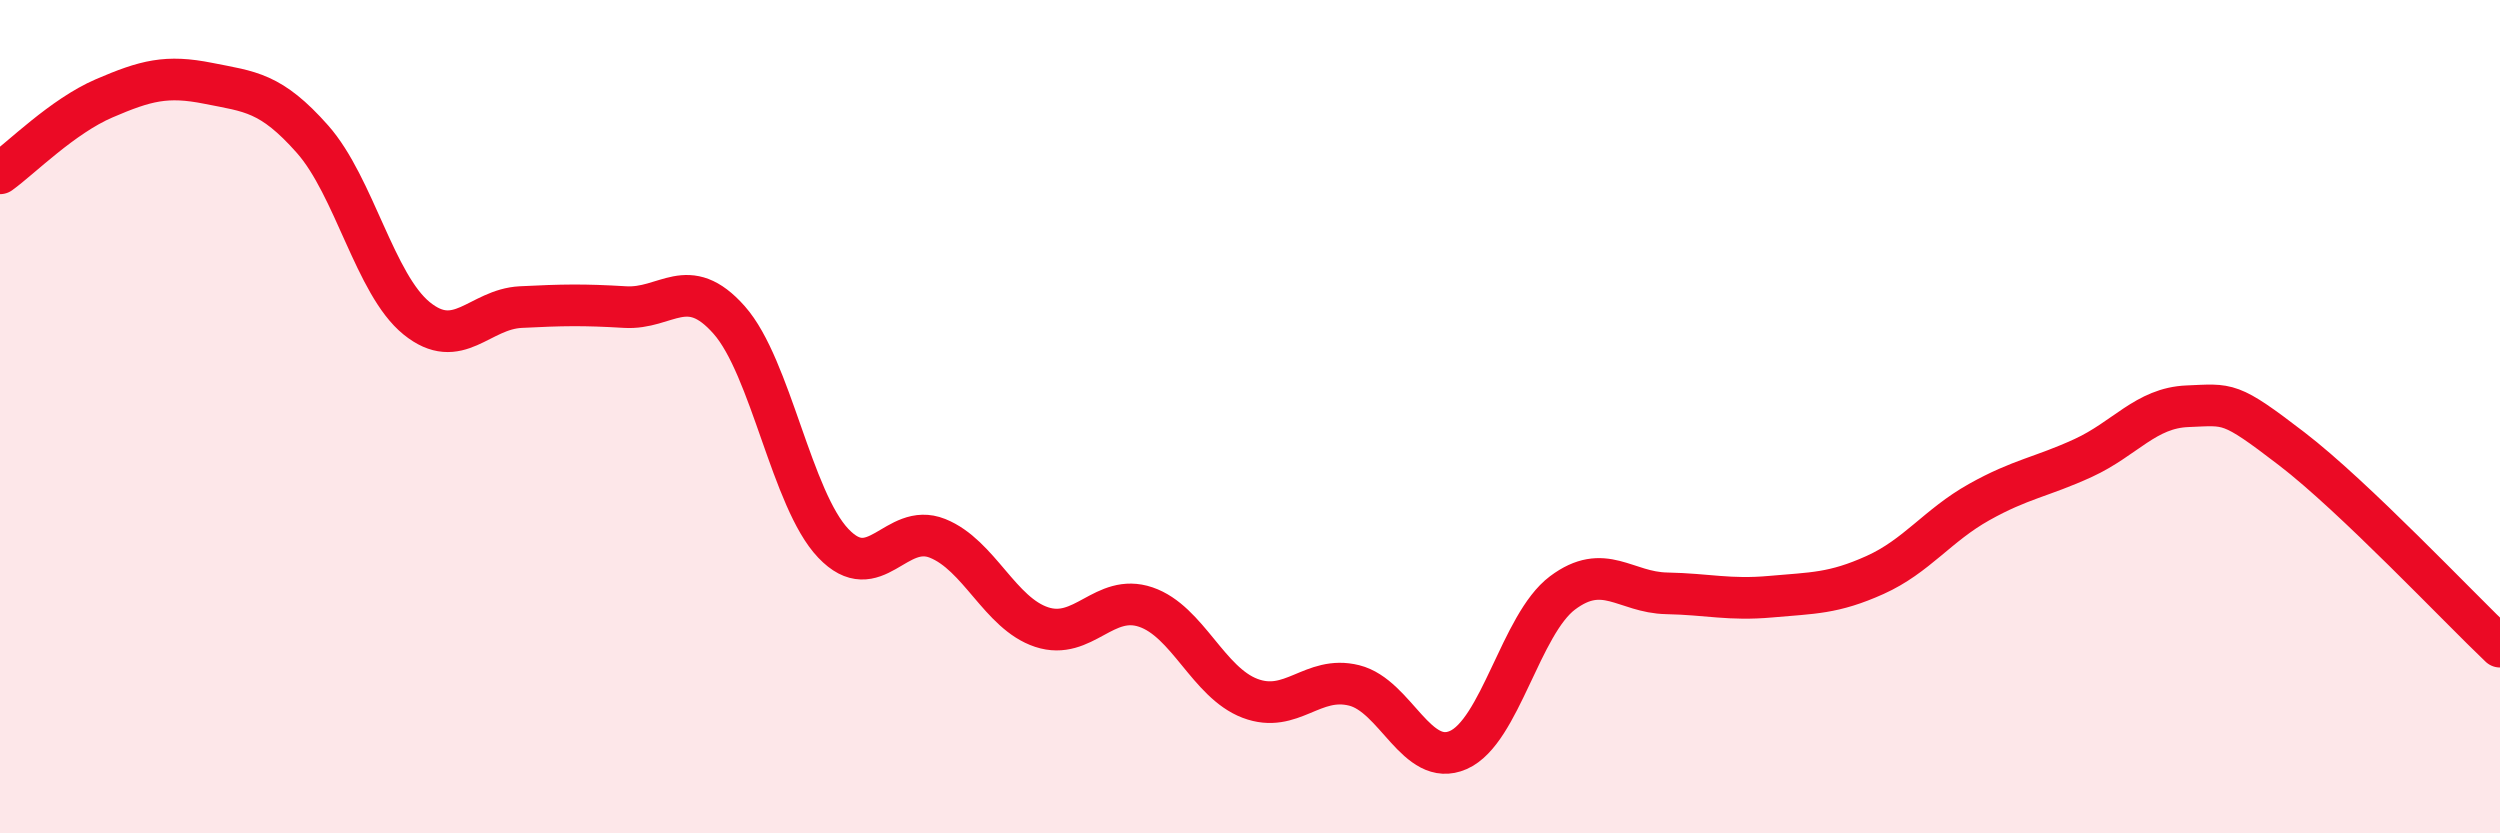
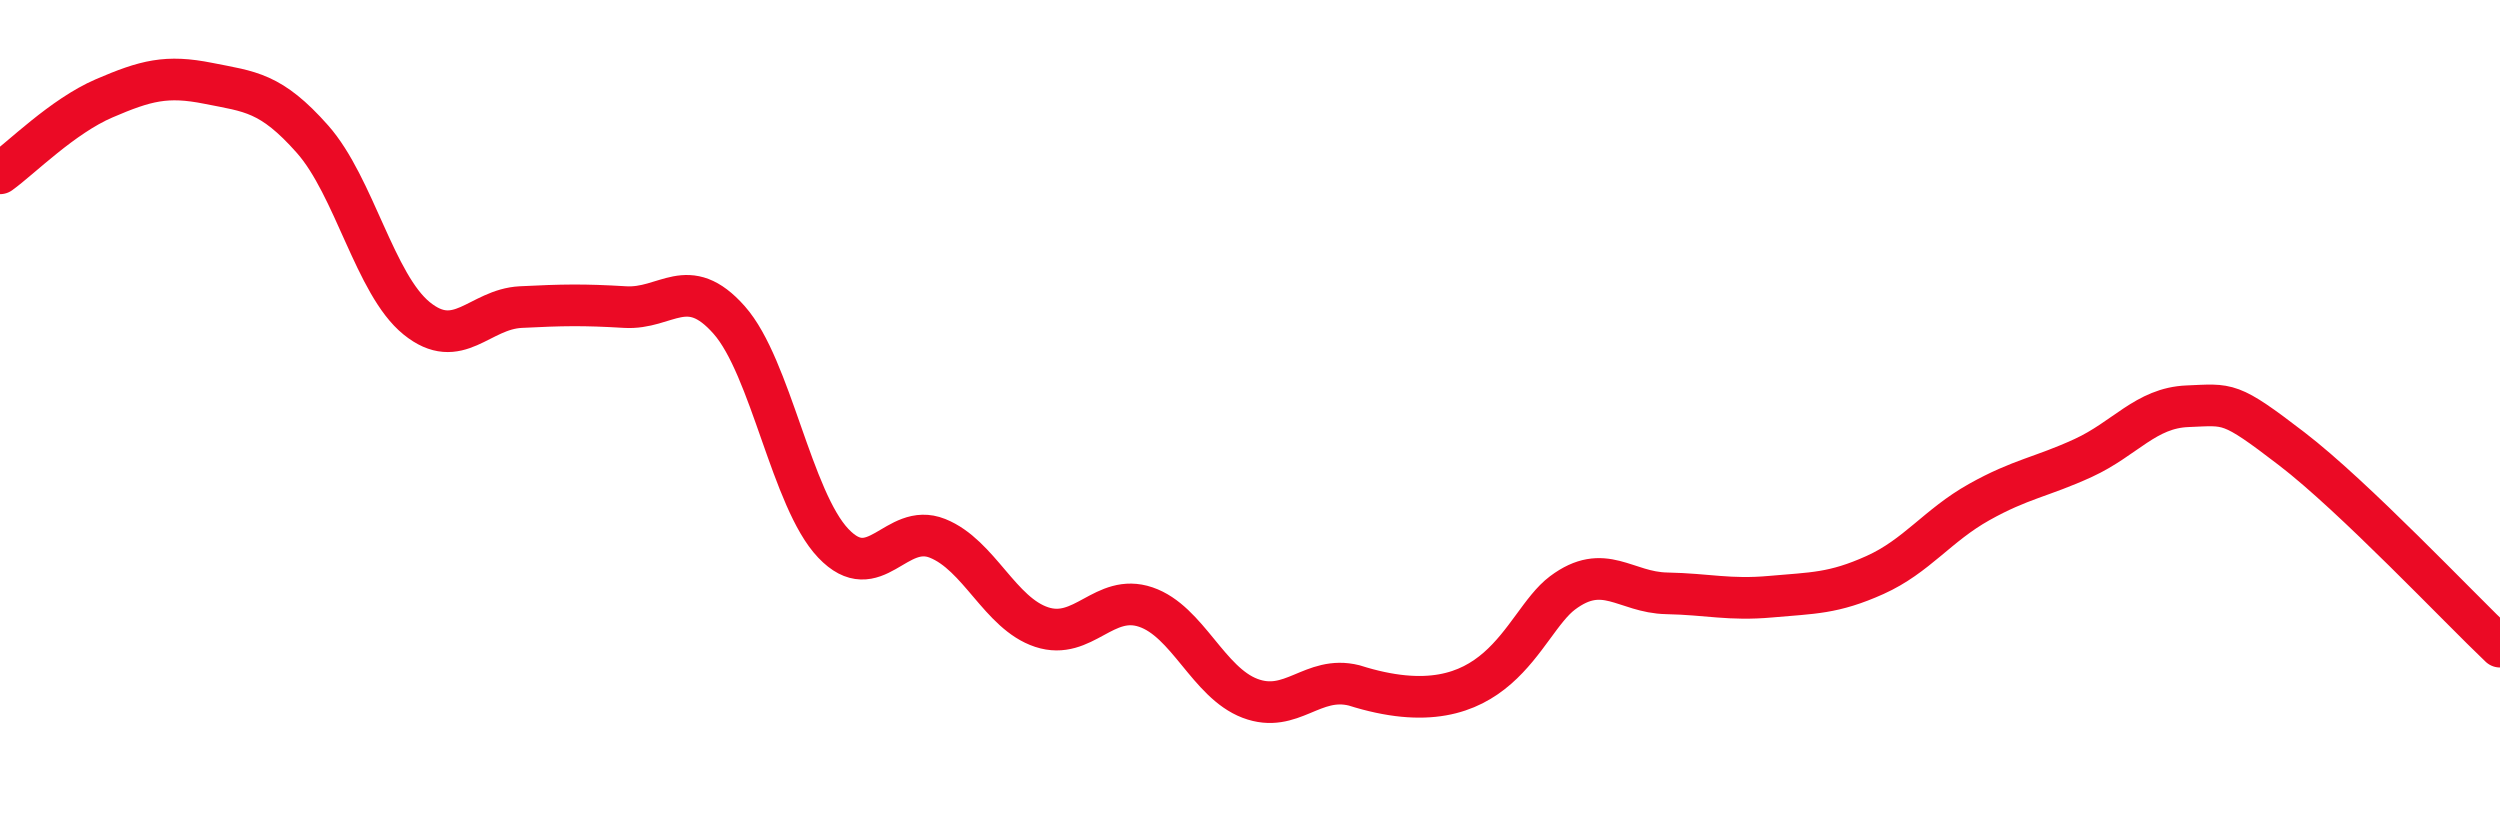
<svg xmlns="http://www.w3.org/2000/svg" width="60" height="20" viewBox="0 0 60 20">
-   <path d="M 0,4.16 C 0.5,3.8 1.5,2.79 2.5,2.36 C 3.5,1.93 4,1.8 5,2 C 6,2.2 6.5,2.21 7.5,3.34 C 8.5,4.47 9,6.83 10,7.64 C 11,8.45 11.5,7.42 12.5,7.37 C 13.5,7.32 14,7.31 15,7.37 C 16,7.43 16.5,6.55 17.5,7.68 C 18.5,8.81 19,11.99 20,13.04 C 21,14.09 21.5,12.52 22.5,12.92 C 23.5,13.32 24,14.72 25,15.05 C 26,15.38 26.5,14.23 27.5,14.57 C 28.5,14.91 29,16.38 30,16.76 C 31,17.14 31.5,16.2 32.5,16.45 C 33.5,16.7 34,18.44 35,18 C 36,17.56 36.5,14.98 37.5,14.23 C 38.5,13.48 39,14.22 40,14.24 C 41,14.26 41.5,14.41 42.5,14.32 C 43.5,14.23 44,14.25 45,13.8 C 46,13.35 46.5,12.61 47.5,12.05 C 48.5,11.49 49,11.45 50,10.99 C 51,10.53 51.5,9.79 52.5,9.75 C 53.5,9.71 53.5,9.62 55,10.77 C 56.5,11.92 59,14.57 60,15.52L60 20L0 20Z" fill="#EB0A25" opacity="0.1" stroke-linecap="round" stroke-linejoin="round" />
-   <path d="M 0,4.16 C 0.5,3.8 1.5,2.79 2.5,2.36 C 3.5,1.93 4,1.8 5,2 C 6,2.2 6.5,2.21 7.5,3.34 C 8.5,4.47 9,6.83 10,7.64 C 11,8.45 11.5,7.42 12.5,7.37 C 13.5,7.32 14,7.31 15,7.37 C 16,7.43 16.5,6.55 17.5,7.68 C 18.5,8.81 19,11.99 20,13.04 C 21,14.09 21.5,12.52 22.5,12.92 C 23.5,13.32 24,14.72 25,15.05 C 26,15.38 26.5,14.23 27.5,14.57 C 28.5,14.91 29,16.38 30,16.76 C 31,17.14 31.5,16.2 32.5,16.45 C 33.5,16.7 34,18.44 35,18 C 36,17.56 36.5,14.98 37.5,14.23 C 38.5,13.48 39,14.22 40,14.24 C 41,14.26 41.5,14.41 42.5,14.32 C 43.5,14.23 44,14.25 45,13.8 C 46,13.35 46.5,12.61 47.5,12.05 C 48.5,11.49 49,11.45 50,10.99 C 51,10.53 51.5,9.79 52.5,9.75 C 53.5,9.71 53.5,9.62 55,10.77 C 56.5,11.92 59,14.57 60,15.52" stroke="#EB0A25" stroke-width="1" fill="none" stroke-linecap="round" stroke-linejoin="round" />
+   <path d="M 0,4.16 C 0.5,3.8 1.5,2.79 2.5,2.36 C 3.5,1.93 4,1.8 5,2 C 6,2.2 6.5,2.21 7.5,3.34 C 8.5,4.47 9,6.83 10,7.64 C 11,8.45 11.5,7.42 12.5,7.37 C 13.5,7.32 14,7.31 15,7.37 C 16,7.43 16.5,6.55 17.5,7.68 C 18.5,8.81 19,11.99 20,13.04 C 21,14.09 21.5,12.52 22.5,12.92 C 23.5,13.32 24,14.72 25,15.05 C 26,15.38 26.5,14.23 27.5,14.57 C 28.5,14.91 29,16.38 30,16.76 C 31,17.14 31.5,16.2 32.5,16.45 C 36,17.56 36.5,14.98 37.5,14.23 C 38.5,13.48 39,14.22 40,14.24 C 41,14.26 41.5,14.41 42.5,14.32 C 43.5,14.23 44,14.25 45,13.8 C 46,13.35 46.5,12.61 47.5,12.05 C 48.5,11.49 49,11.45 50,10.99 C 51,10.53 51.5,9.79 52.5,9.75 C 53.5,9.71 53.5,9.62 55,10.77 C 56.5,11.92 59,14.57 60,15.52" stroke="#EB0A25" stroke-width="1" fill="none" stroke-linecap="round" stroke-linejoin="round" />
</svg>